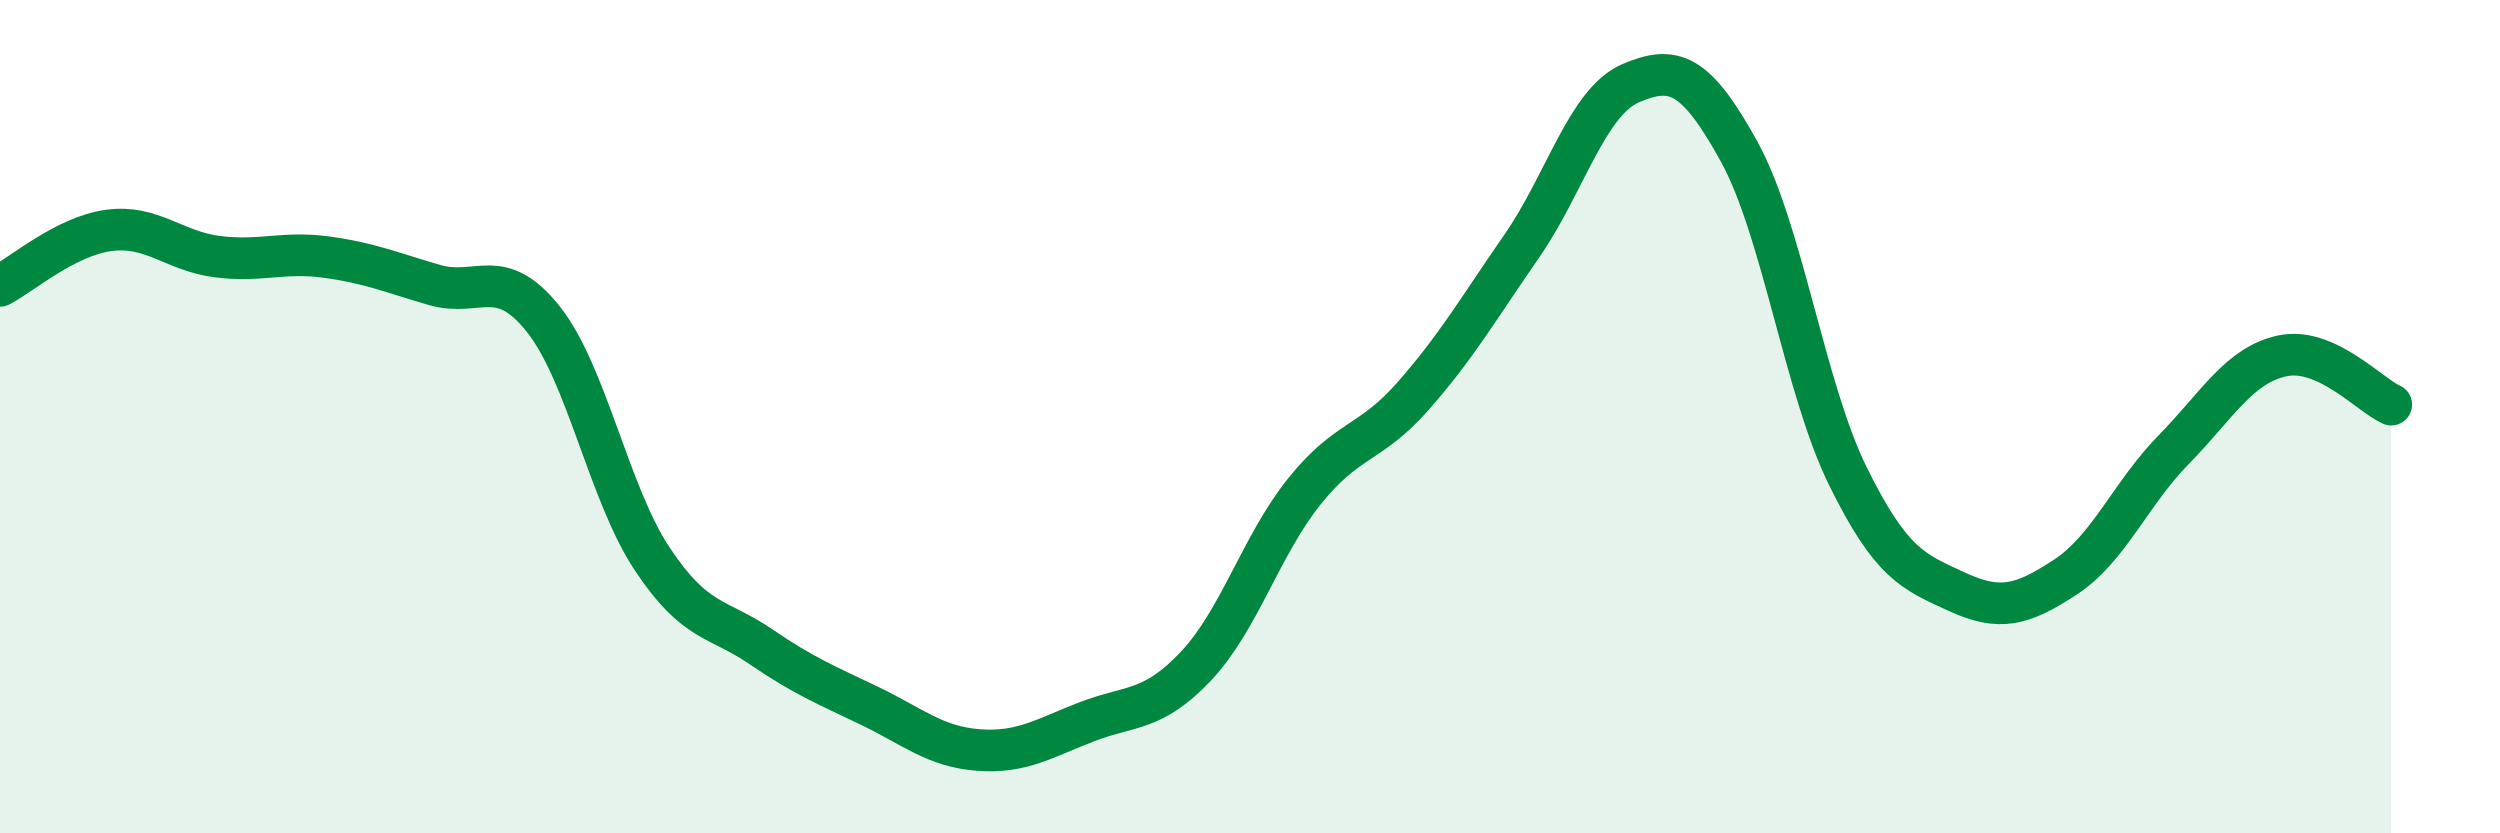
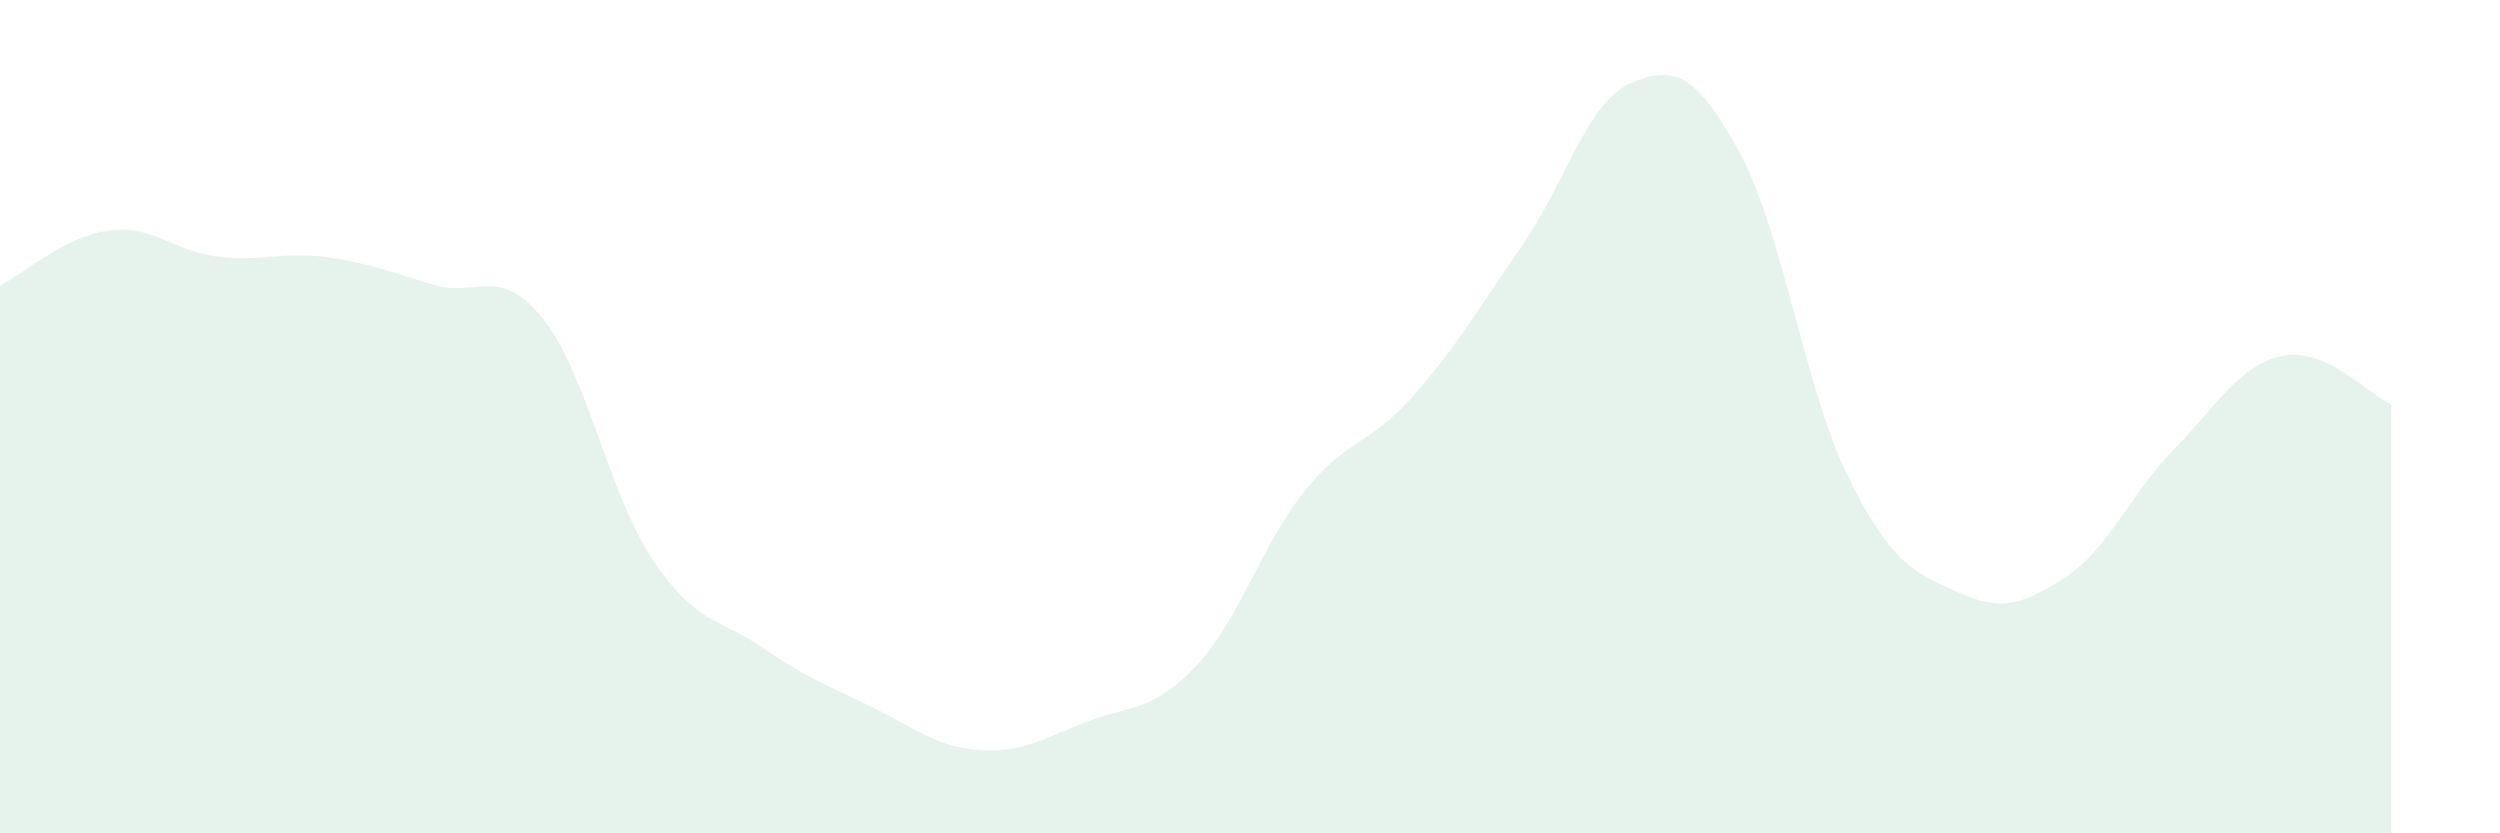
<svg xmlns="http://www.w3.org/2000/svg" width="60" height="20" viewBox="0 0 60 20">
  <path d="M 0,6.86 C 0.52,6.59 1.57,5.67 2.61,5.53 C 3.65,5.39 4.18,6.03 5.22,6.16 C 6.26,6.29 6.79,6.03 7.83,6.17 C 8.87,6.31 9.39,6.54 10.43,6.84 C 11.47,7.14 12,6.35 13.04,7.66 C 14.08,8.97 14.61,11.84 15.65,13.41 C 16.69,14.98 17.22,14.81 18.26,15.52 C 19.3,16.23 19.83,16.44 20.87,16.94 C 21.91,17.44 22.44,17.92 23.48,18 C 24.52,18.08 25.05,17.72 26.09,17.32 C 27.13,16.92 27.66,17.09 28.7,15.99 C 29.74,14.89 30.26,13.1 31.3,11.8 C 32.34,10.5 32.87,10.69 33.91,9.51 C 34.95,8.33 35.48,7.41 36.52,5.91 C 37.56,4.41 38.09,2.45 39.13,2 C 40.17,1.55 40.7,1.75 41.74,3.64 C 42.78,5.53 43.31,9.32 44.35,11.43 C 45.39,13.54 45.92,13.72 46.96,14.2 C 48,14.68 48.53,14.53 49.57,13.85 C 50.61,13.17 51.13,11.85 52.17,10.79 C 53.21,9.73 53.74,8.76 54.78,8.54 C 55.82,8.32 56.87,9.48 57.39,9.71L57.39 20L0 20Z" fill="#008740" opacity="0.1" stroke-linecap="round" stroke-linejoin="round" />
-   <path d="M 0,6.86 C 0.52,6.59 1.57,5.67 2.61,5.53 C 3.65,5.39 4.18,6.03 5.22,6.16 C 6.26,6.29 6.79,6.03 7.83,6.17 C 8.87,6.31 9.39,6.54 10.43,6.84 C 11.47,7.14 12,6.35 13.04,7.66 C 14.08,8.97 14.61,11.84 15.65,13.41 C 16.69,14.98 17.22,14.81 18.26,15.52 C 19.3,16.23 19.83,16.44 20.87,16.94 C 21.91,17.44 22.44,17.92 23.48,18 C 24.52,18.08 25.05,17.72 26.09,17.32 C 27.13,16.92 27.66,17.09 28.7,15.99 C 29.74,14.89 30.26,13.1 31.3,11.8 C 32.34,10.5 32.87,10.69 33.91,9.51 C 34.95,8.33 35.48,7.41 36.52,5.91 C 37.56,4.41 38.09,2.45 39.13,2 C 40.17,1.55 40.7,1.75 41.74,3.64 C 42.78,5.53 43.31,9.32 44.35,11.43 C 45.39,13.54 45.92,13.72 46.96,14.2 C 48,14.68 48.53,14.53 49.57,13.85 C 50.61,13.17 51.13,11.85 52.17,10.79 C 53.21,9.73 53.74,8.76 54.78,8.54 C 55.82,8.32 56.87,9.48 57.39,9.71" stroke="#008740" stroke-width="1" fill="none" stroke-linecap="round" stroke-linejoin="round" />
</svg>